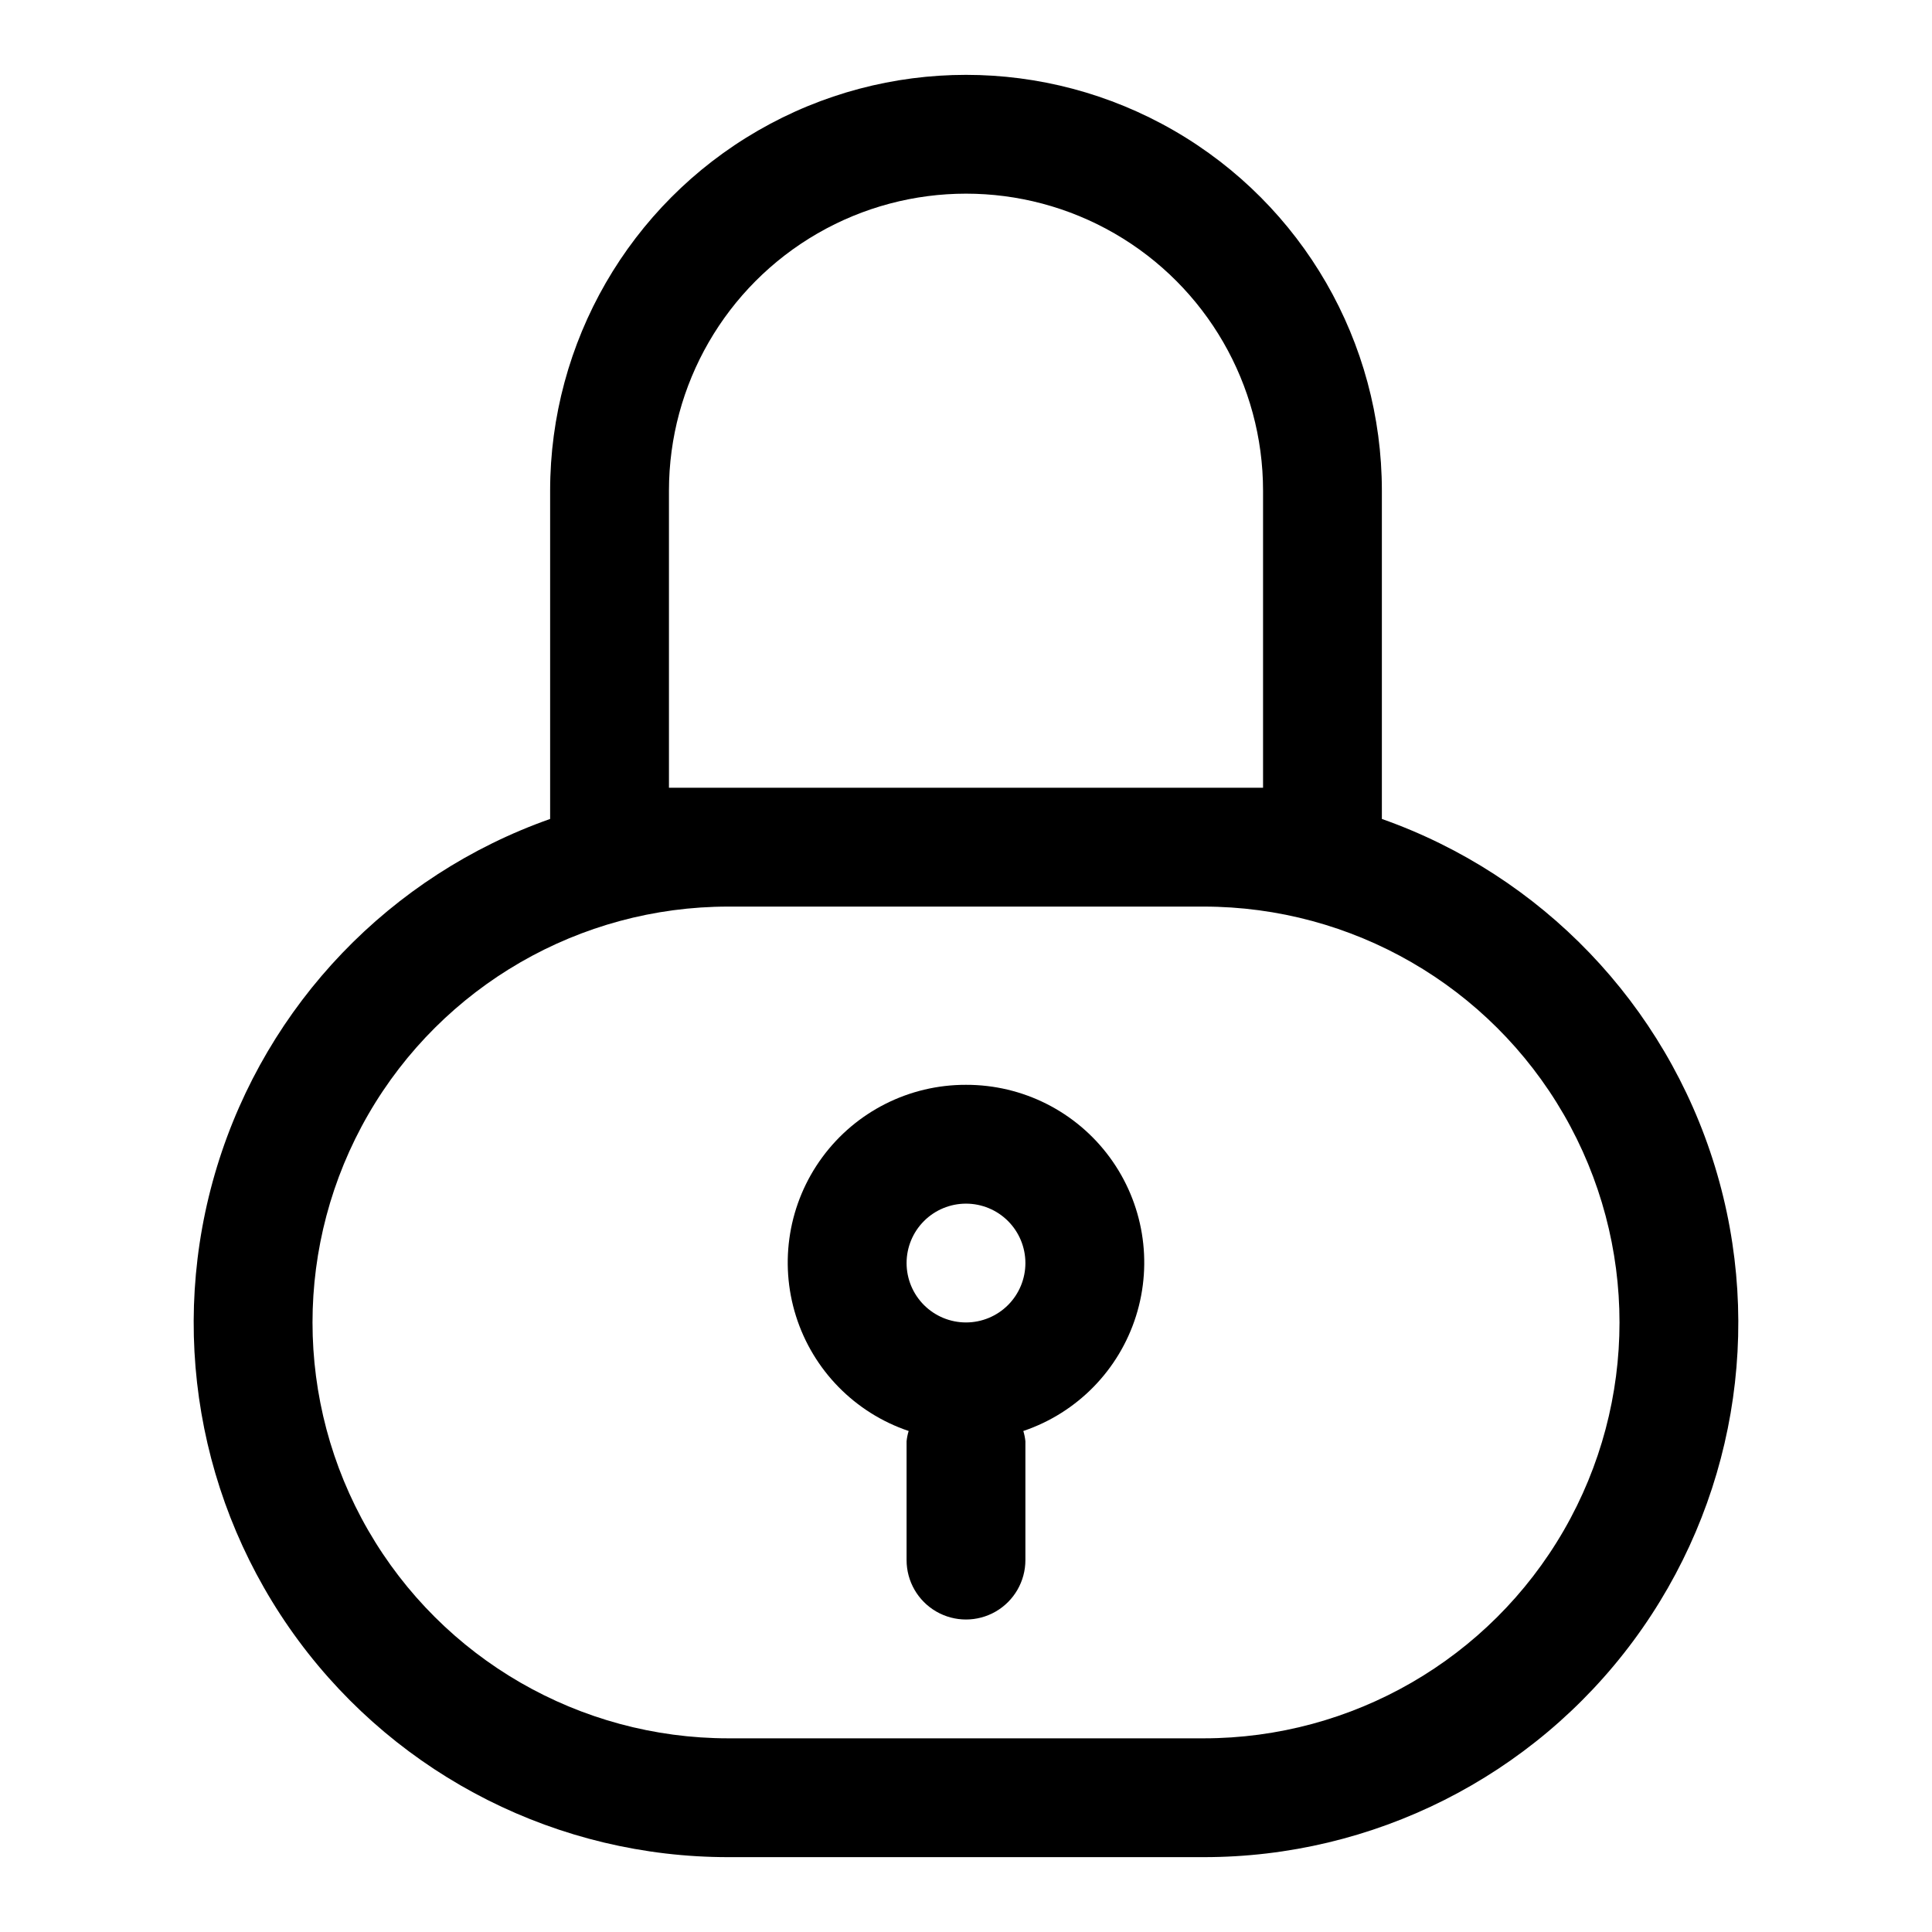
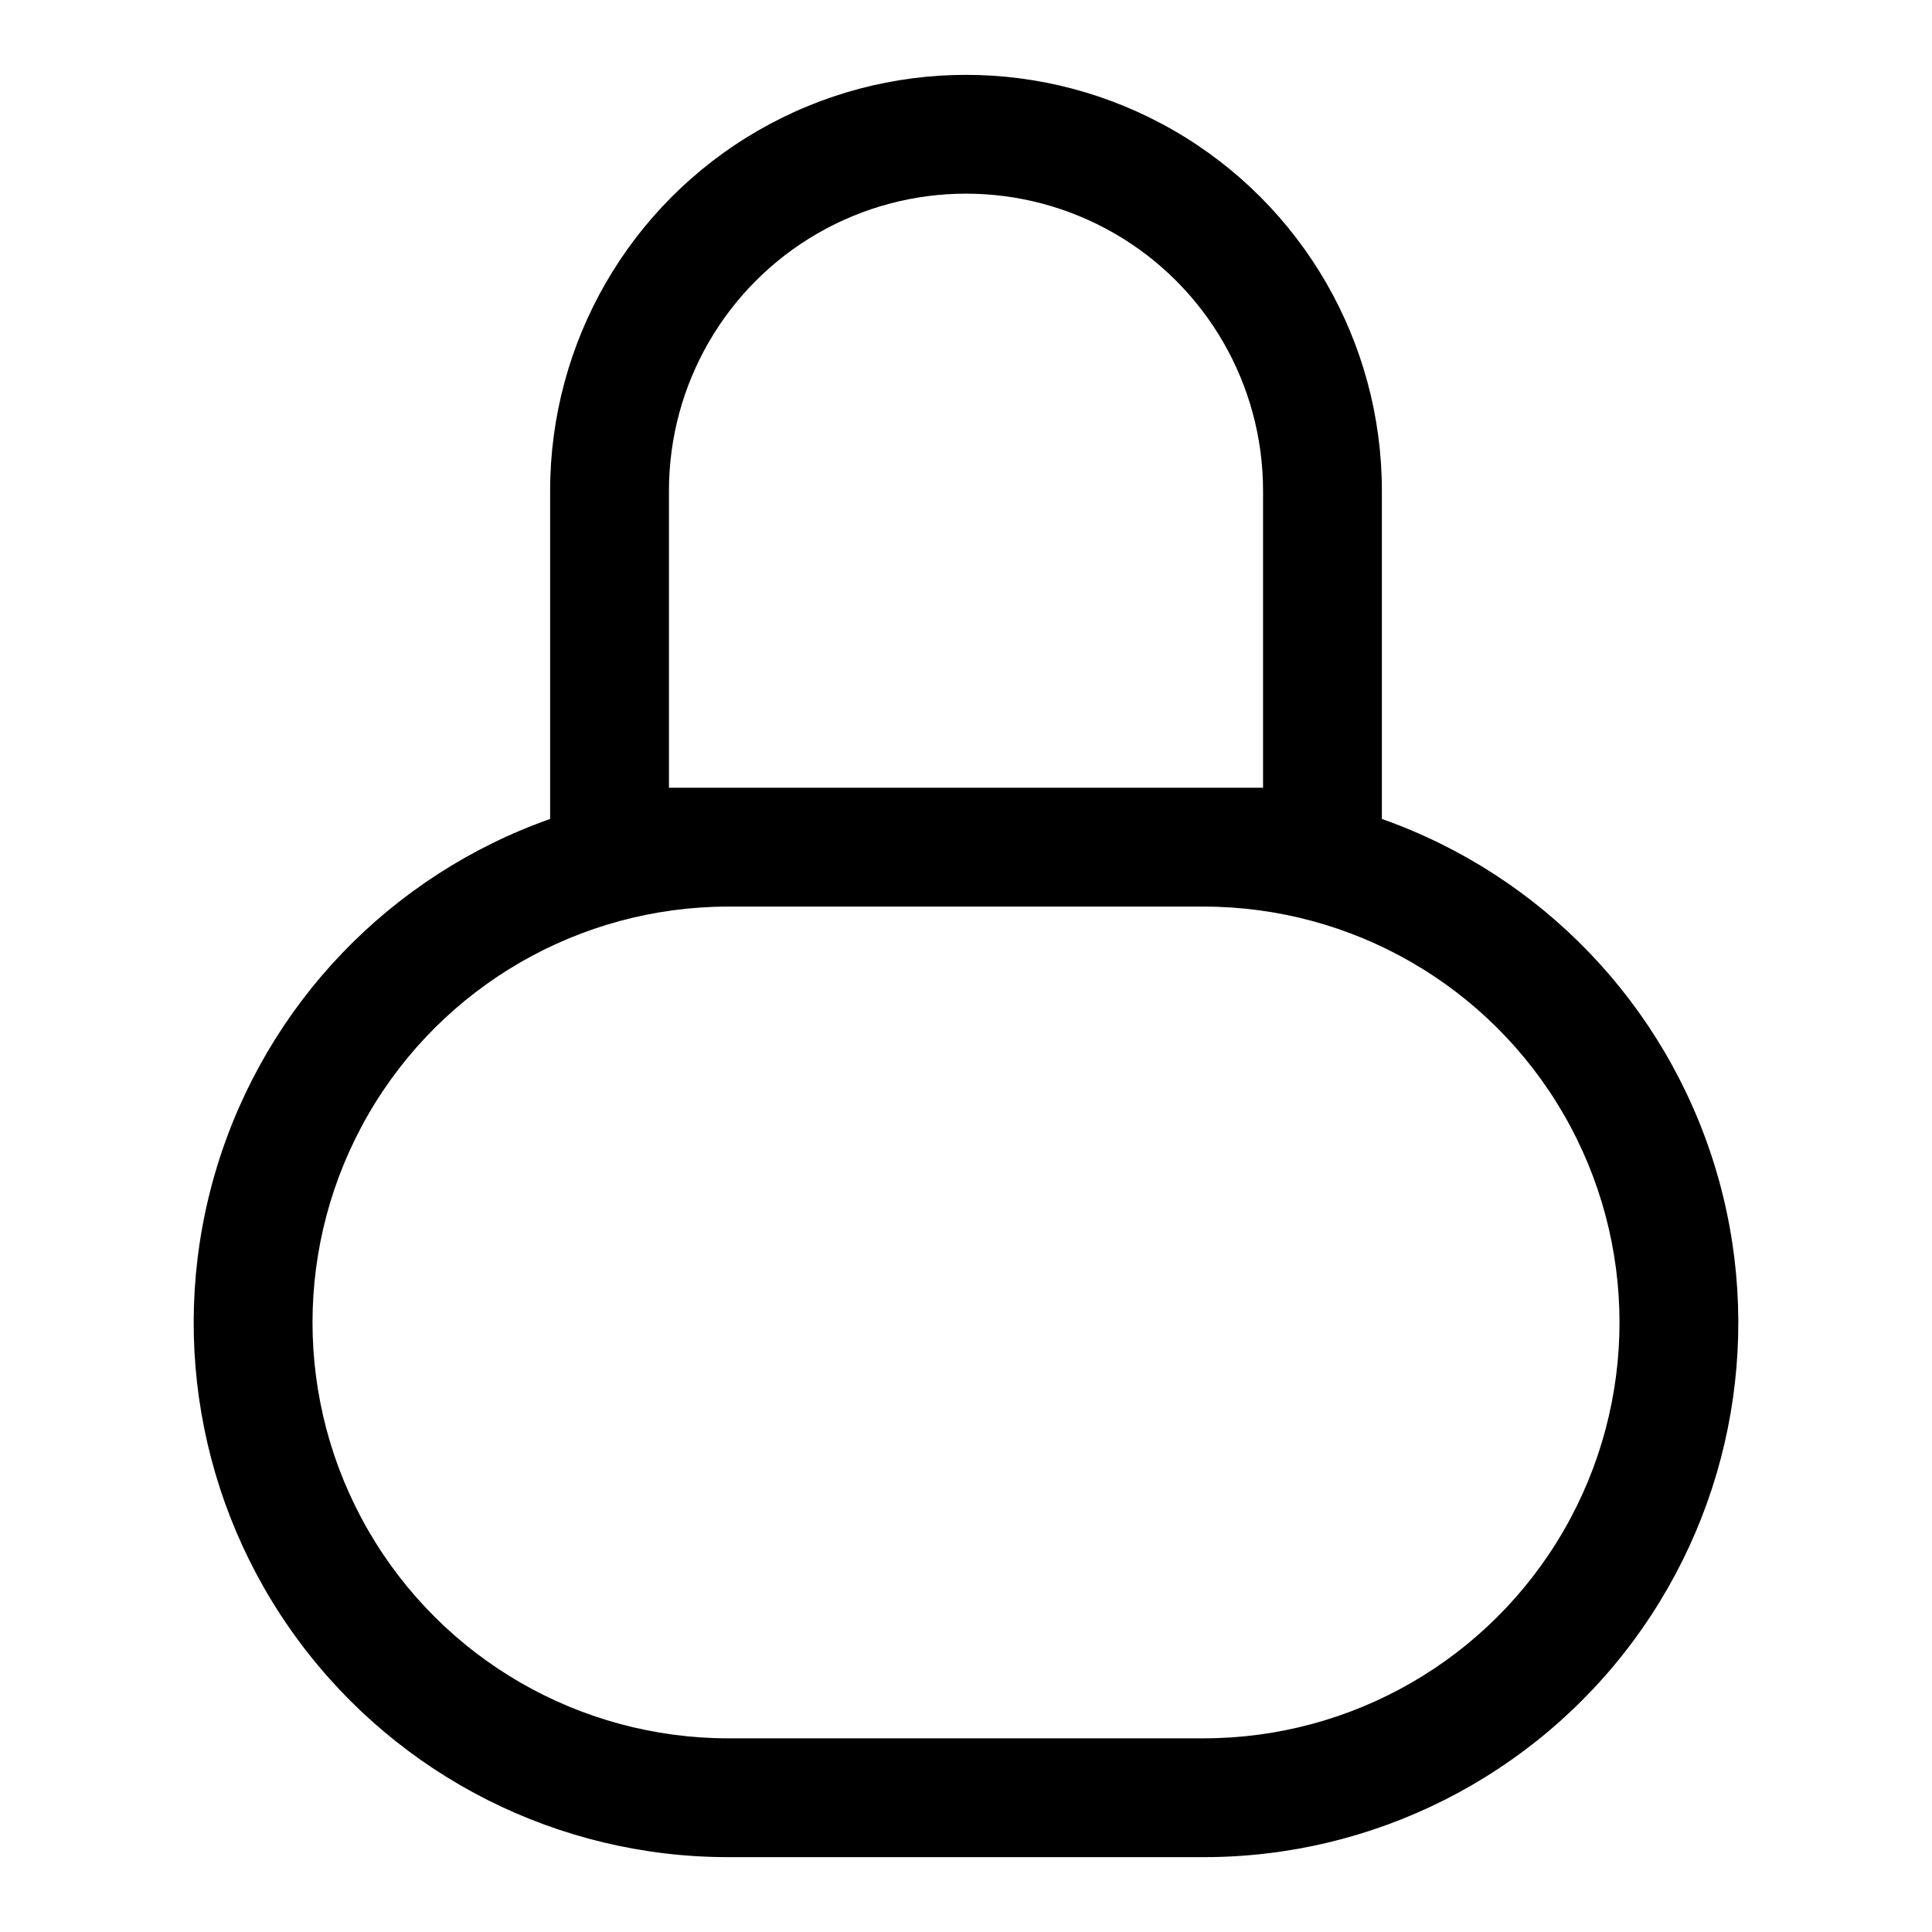
<svg xmlns="http://www.w3.org/2000/svg" fill="#000000" width="800px" height="800px" version="1.1" viewBox="144 144 512 512">
  <g>
    <path d="m510.21 361.03v-86.984c0-39.375-21.004-75.758-55.105-95.445-34.098-19.684-76.109-19.684-110.21 0-34.098 19.688-55.105 56.07-55.105 95.445v86.984c-42.355 14.953-75.105 49.117-88.258 92.07-13.148 42.949-5.144 89.59 21.582 125.7 26.723 36.105 68.988 57.391 113.91 57.363h125.95c44.918 0.027 87.188-21.258 113.91-57.363 26.723-36.105 34.73-82.746 21.578-125.7-13.152-42.953-45.902-77.117-88.258-92.07zm-188.93-8.266v-78.719c0-28.125 15.004-54.113 39.359-68.176 24.359-14.062 54.367-14.062 78.723 0s39.359 40.051 39.359 68.176v78.719zm141.7 251.91h-125.95c-39.375 0-75.758-21.008-95.445-55.105s-19.688-76.109 0-110.21 56.07-55.105 95.445-55.105h125.95c39.371 0 75.754 21.008 95.441 55.105s19.688 76.109 0 110.21-56.07 55.105-95.441 55.105z" />
-     <path d="m400 431.49c-15.035-0.043-29.184 7.09-38.09 19.203-8.902 12.109-11.492 27.742-6.969 42.078 4.523 14.336 15.621 25.652 29.863 30.457-0.273 0.887-0.457 1.801-0.551 2.723v31.488c0 5.625 3 10.824 7.871 13.637s10.875 2.812 15.746 0 7.871-8.012 7.871-13.637v-31.488c-0.094-0.922-0.277-1.836-0.551-2.723 14.242-4.805 25.34-16.121 29.863-30.457 4.523-14.336 1.938-29.969-6.969-42.078-8.906-12.113-23.055-19.246-38.086-19.203zm0 62.977v-0.004c-4.176 0-8.18-1.656-11.133-4.609-2.953-2.953-4.613-6.957-4.613-11.133s1.66-8.18 4.613-11.133c2.953-2.953 6.957-4.609 11.133-4.609s8.18 1.656 11.133 4.609c2.949 2.953 4.609 6.957 4.609 11.133s-1.66 8.18-4.609 11.133c-2.953 2.953-6.957 4.609-11.133 4.609z" />
  </g>
</svg>